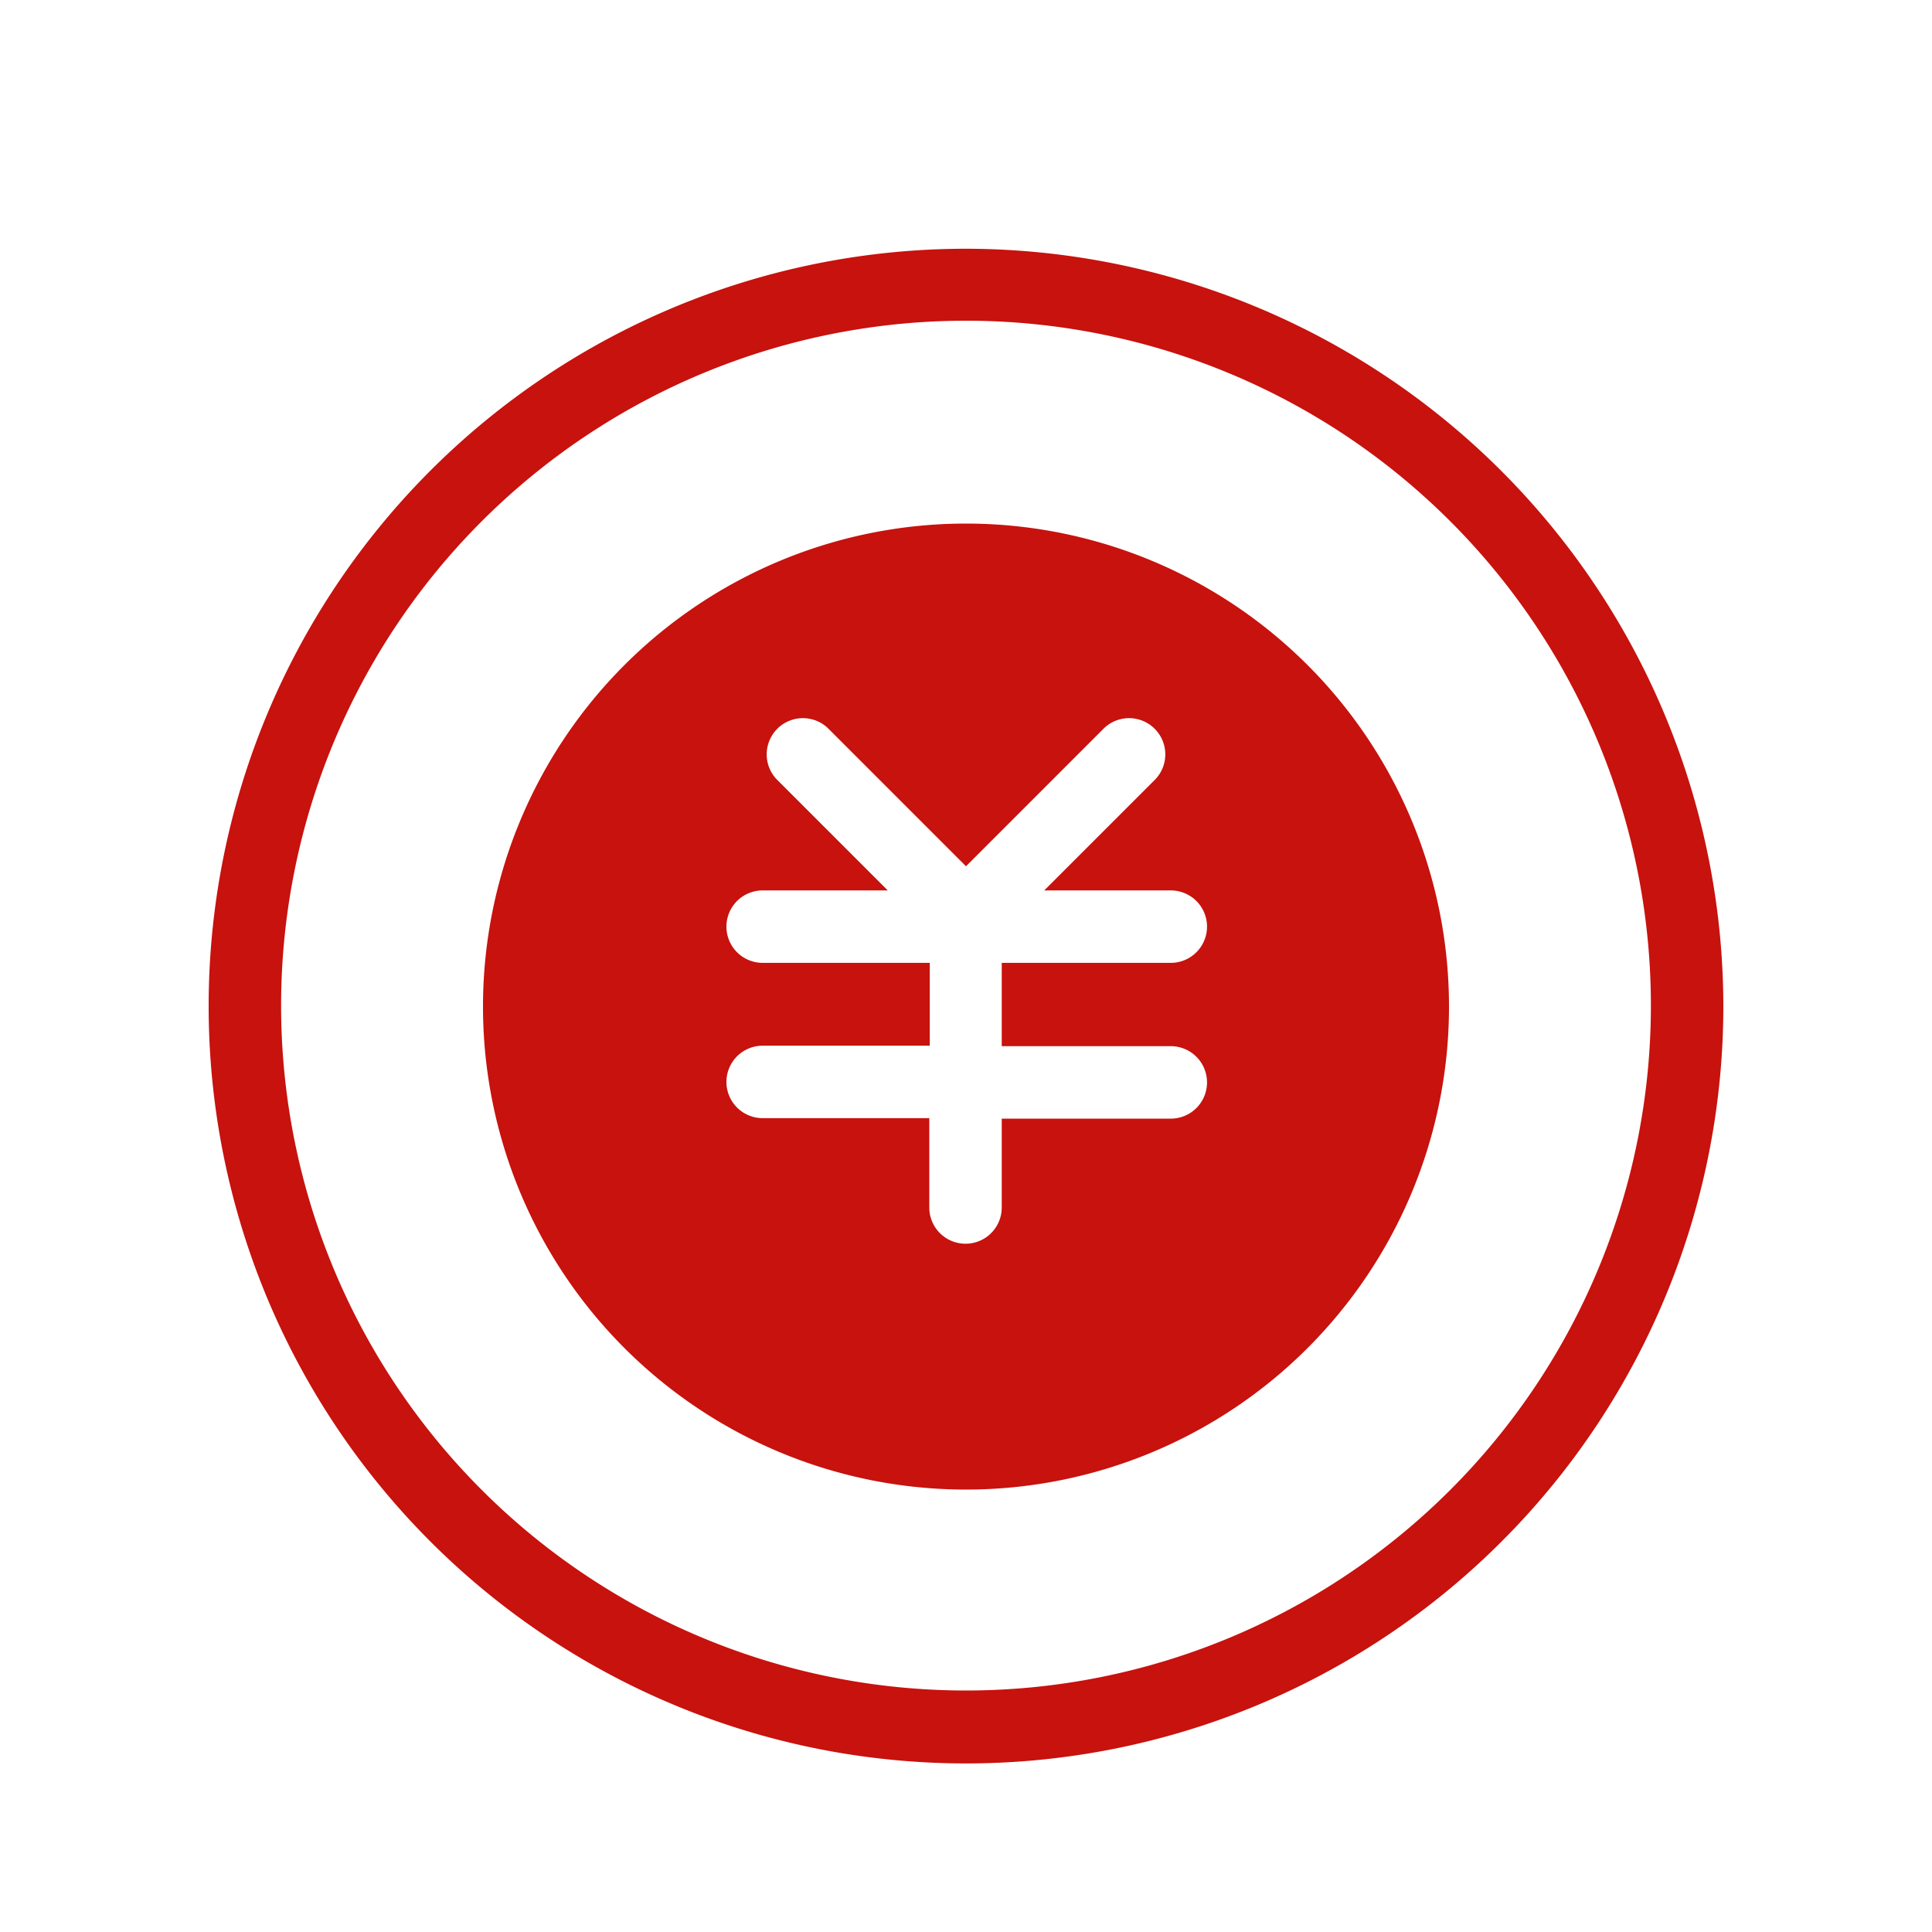
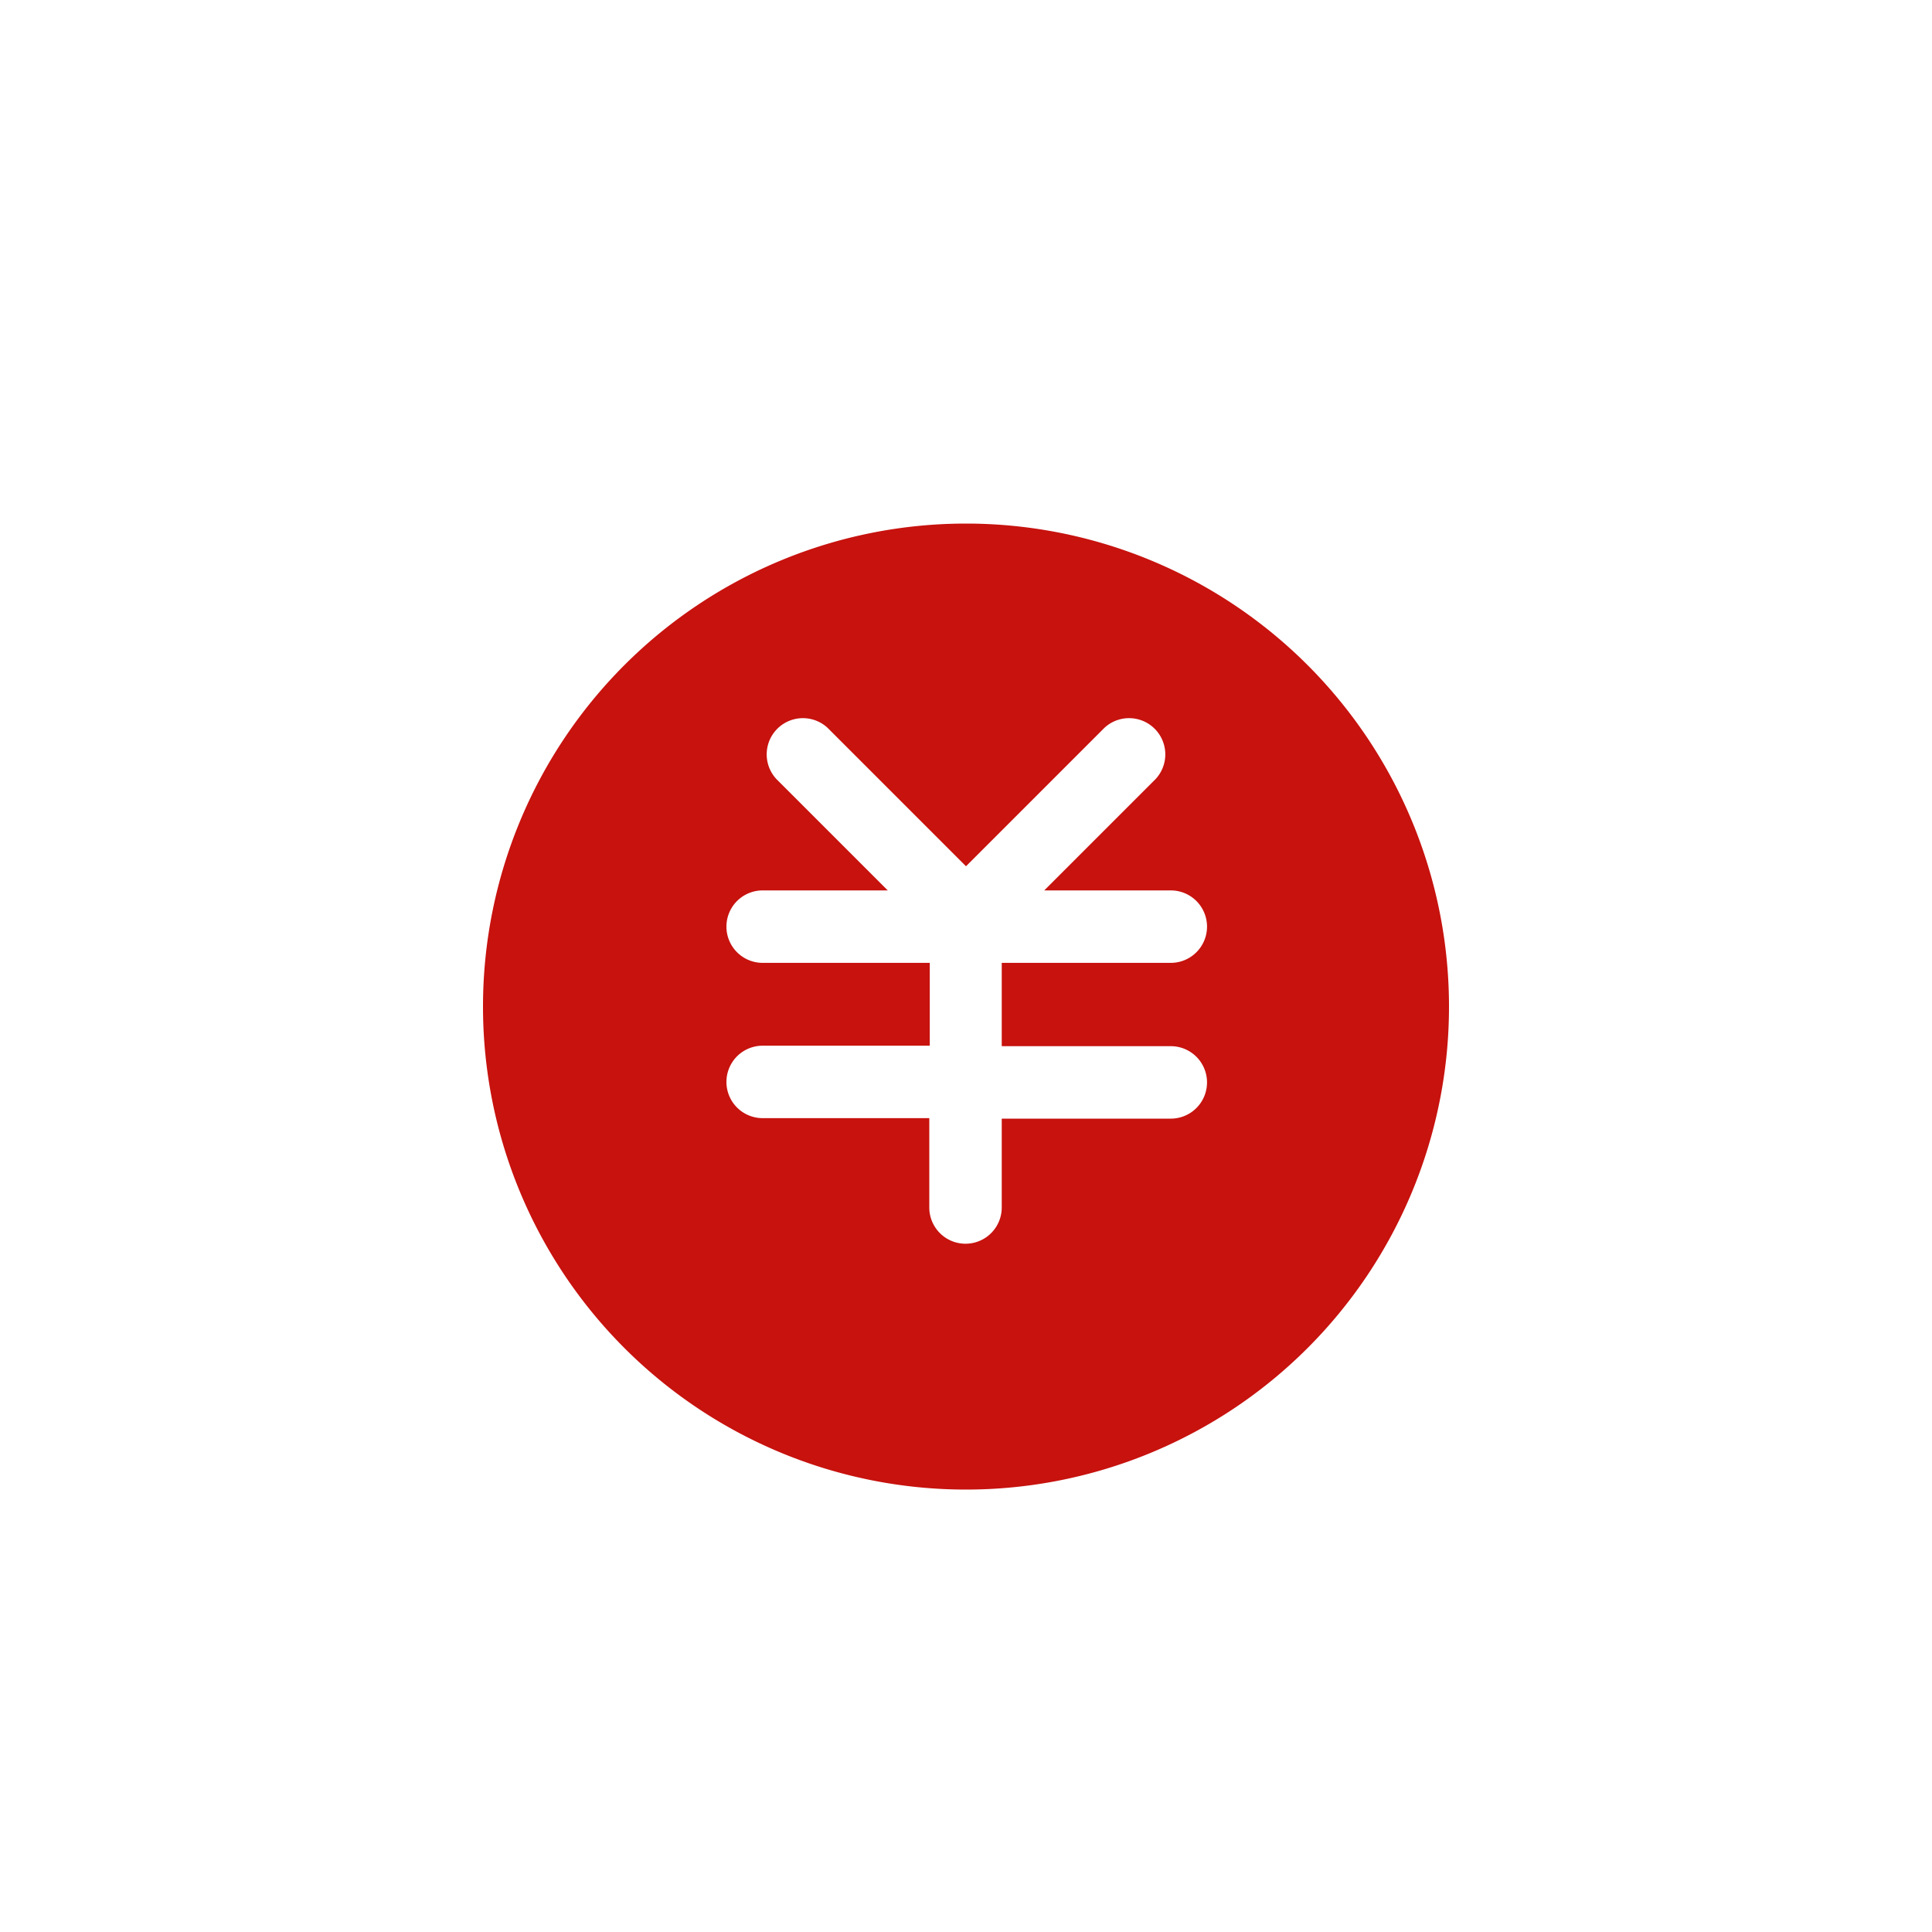
<svg xmlns="http://www.w3.org/2000/svg" width="28.22mm" height="28.22mm" viewBox="0 0 80 80">
  <title>savings</title>
-   <path d="M40,10.3A31.36,31.36,0,1,0,71.36,41.66,31.4,31.4,0,0,0,40,10.3M40,70A28.36,28.36,0,1,1,68.36,41.66,28.36,28.36,0,0,1,40,70" fill="#c7120e" />
  <path d="M40,21.68a20,20,0,1,0,20,20,20,20,0,0,0-20-20m8.48,21.64a1.5,1.5,0,0,1,0,3h-7V50a1.5,1.5,0,1,1-3,0v-3.7H31.58a1.5,1.5,0,0,1,0-3H38.5V39.87H31.58a1.5,1.5,0,1,1,0-3h5.18l-4.61-4.61a1.5,1.5,0,0,1,2.12-2.12L40,35.87l5.73-5.73a1.5,1.5,0,0,1,2.12,2.12l-4.61,4.61h5.24a1.5,1.5,0,0,1,0,3h-7v3.45Z" fill="#c7120e" />
</svg>